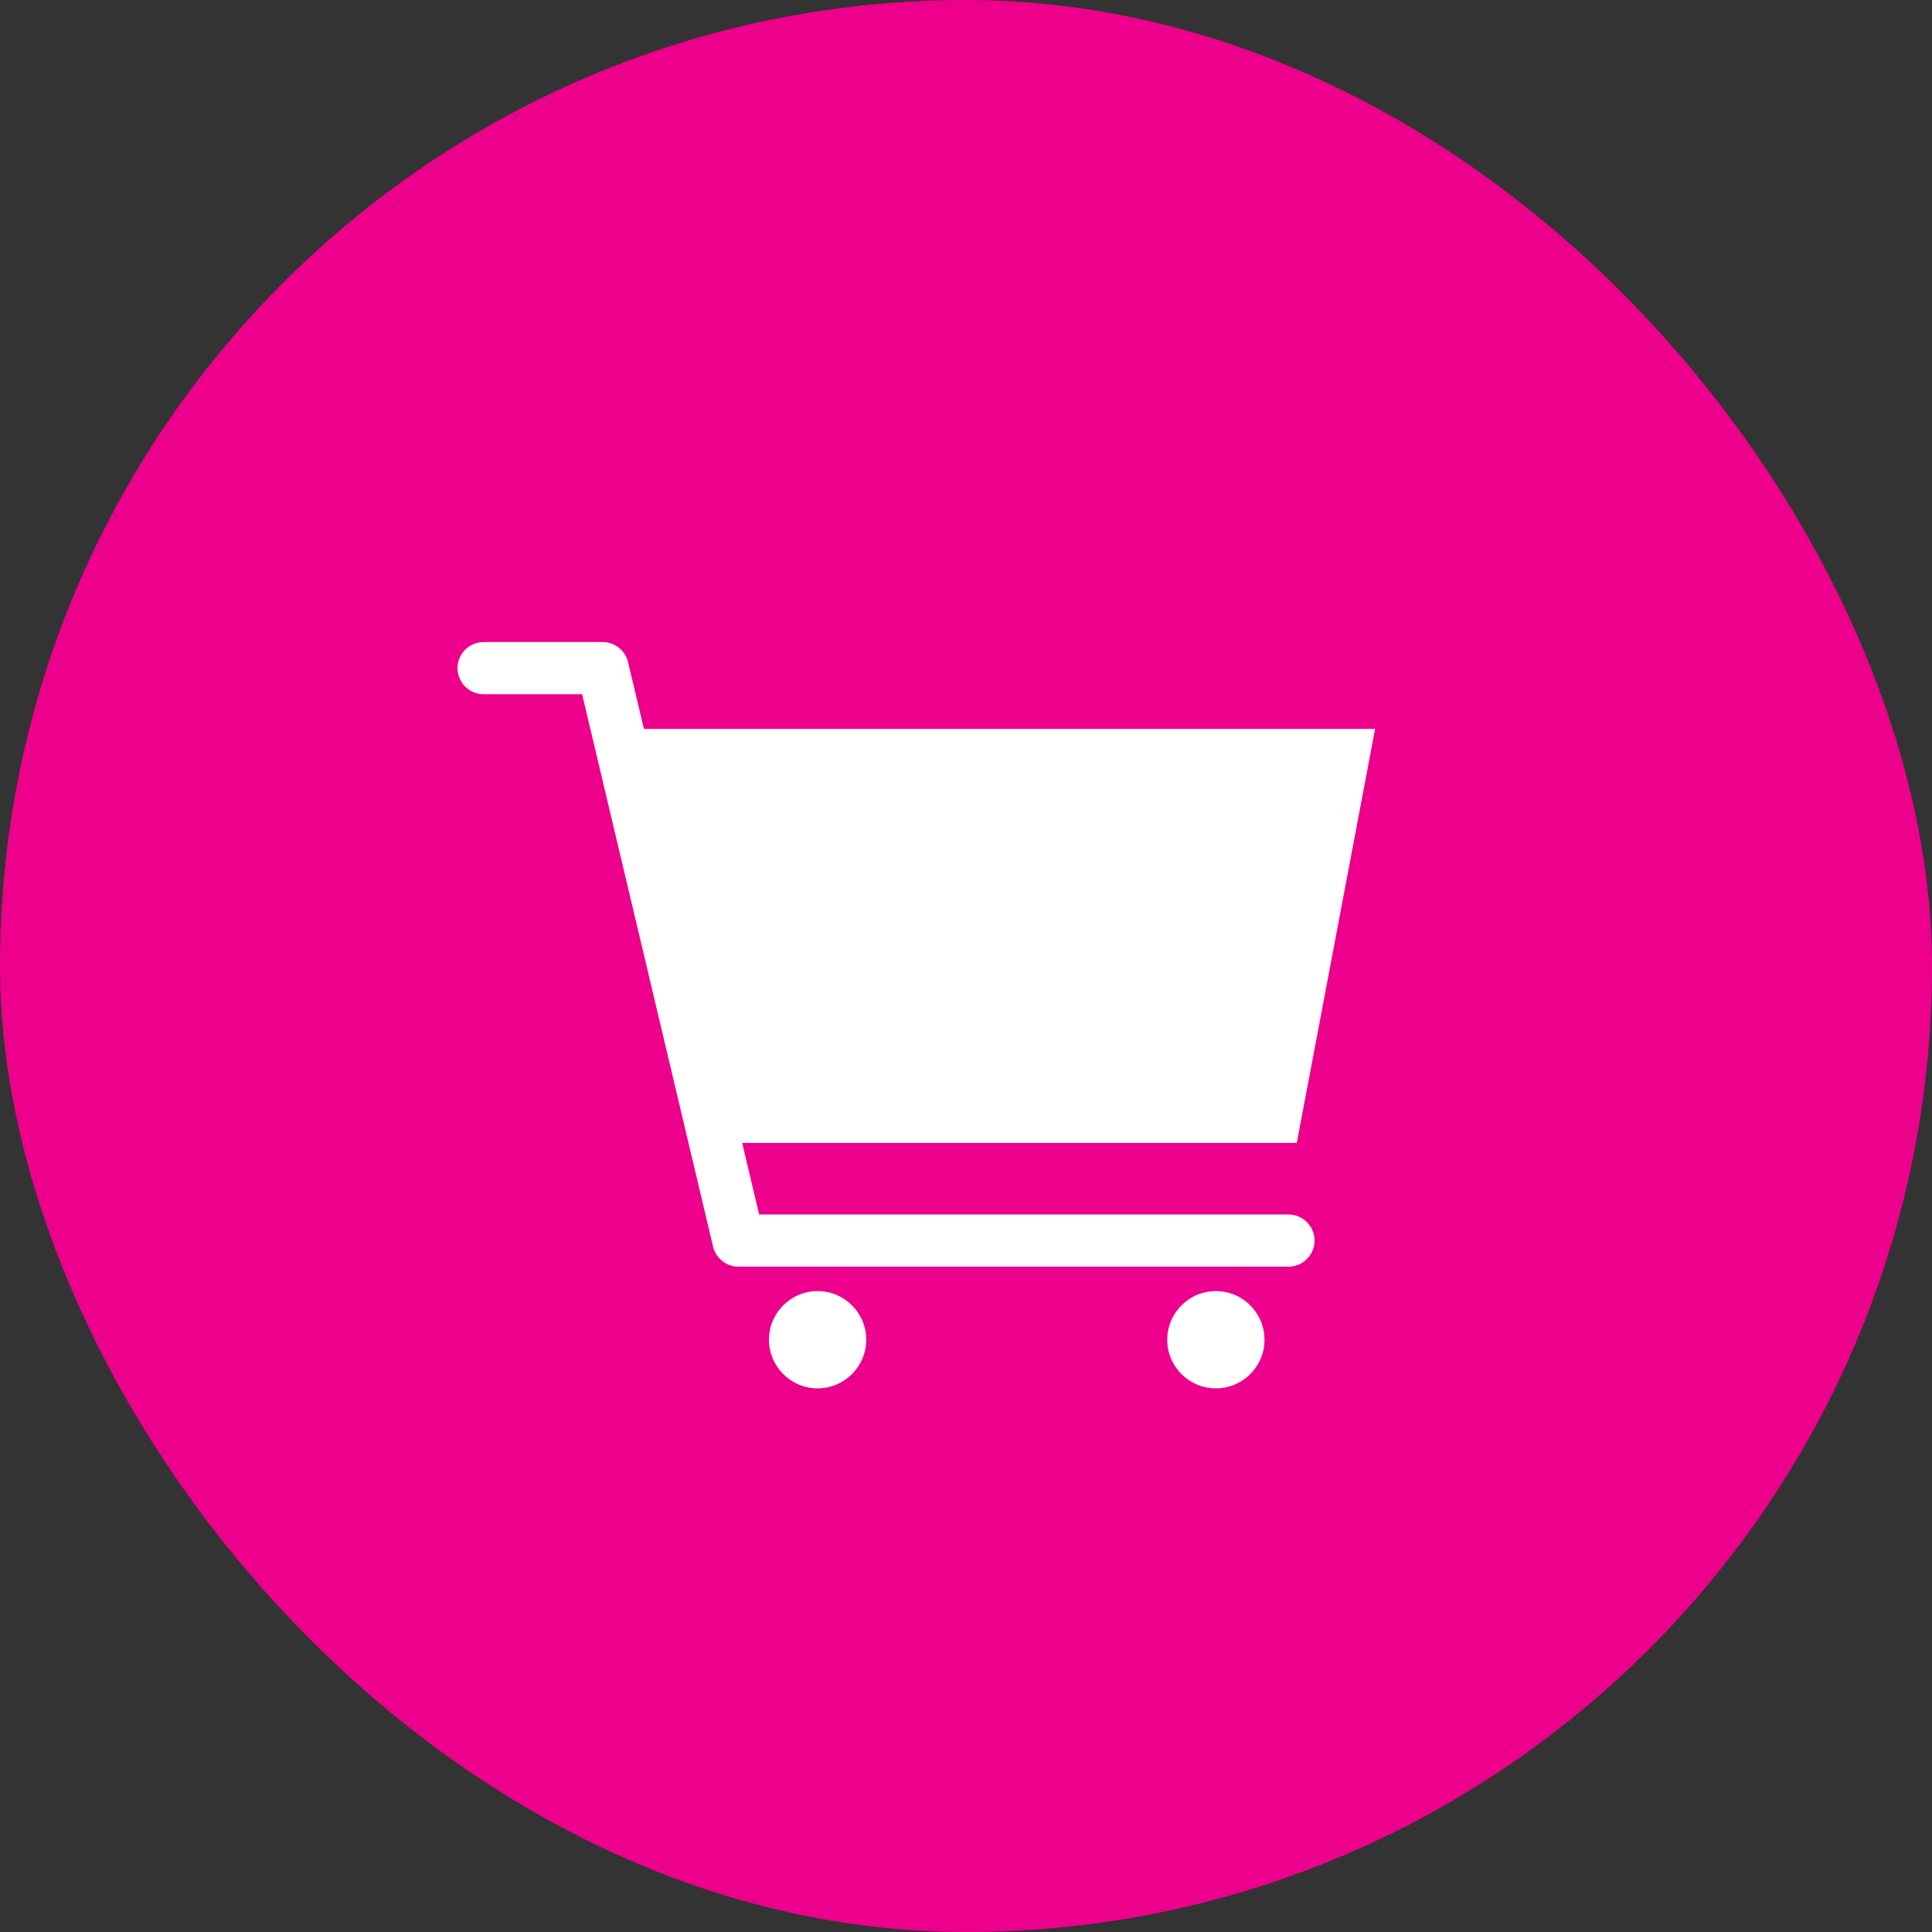
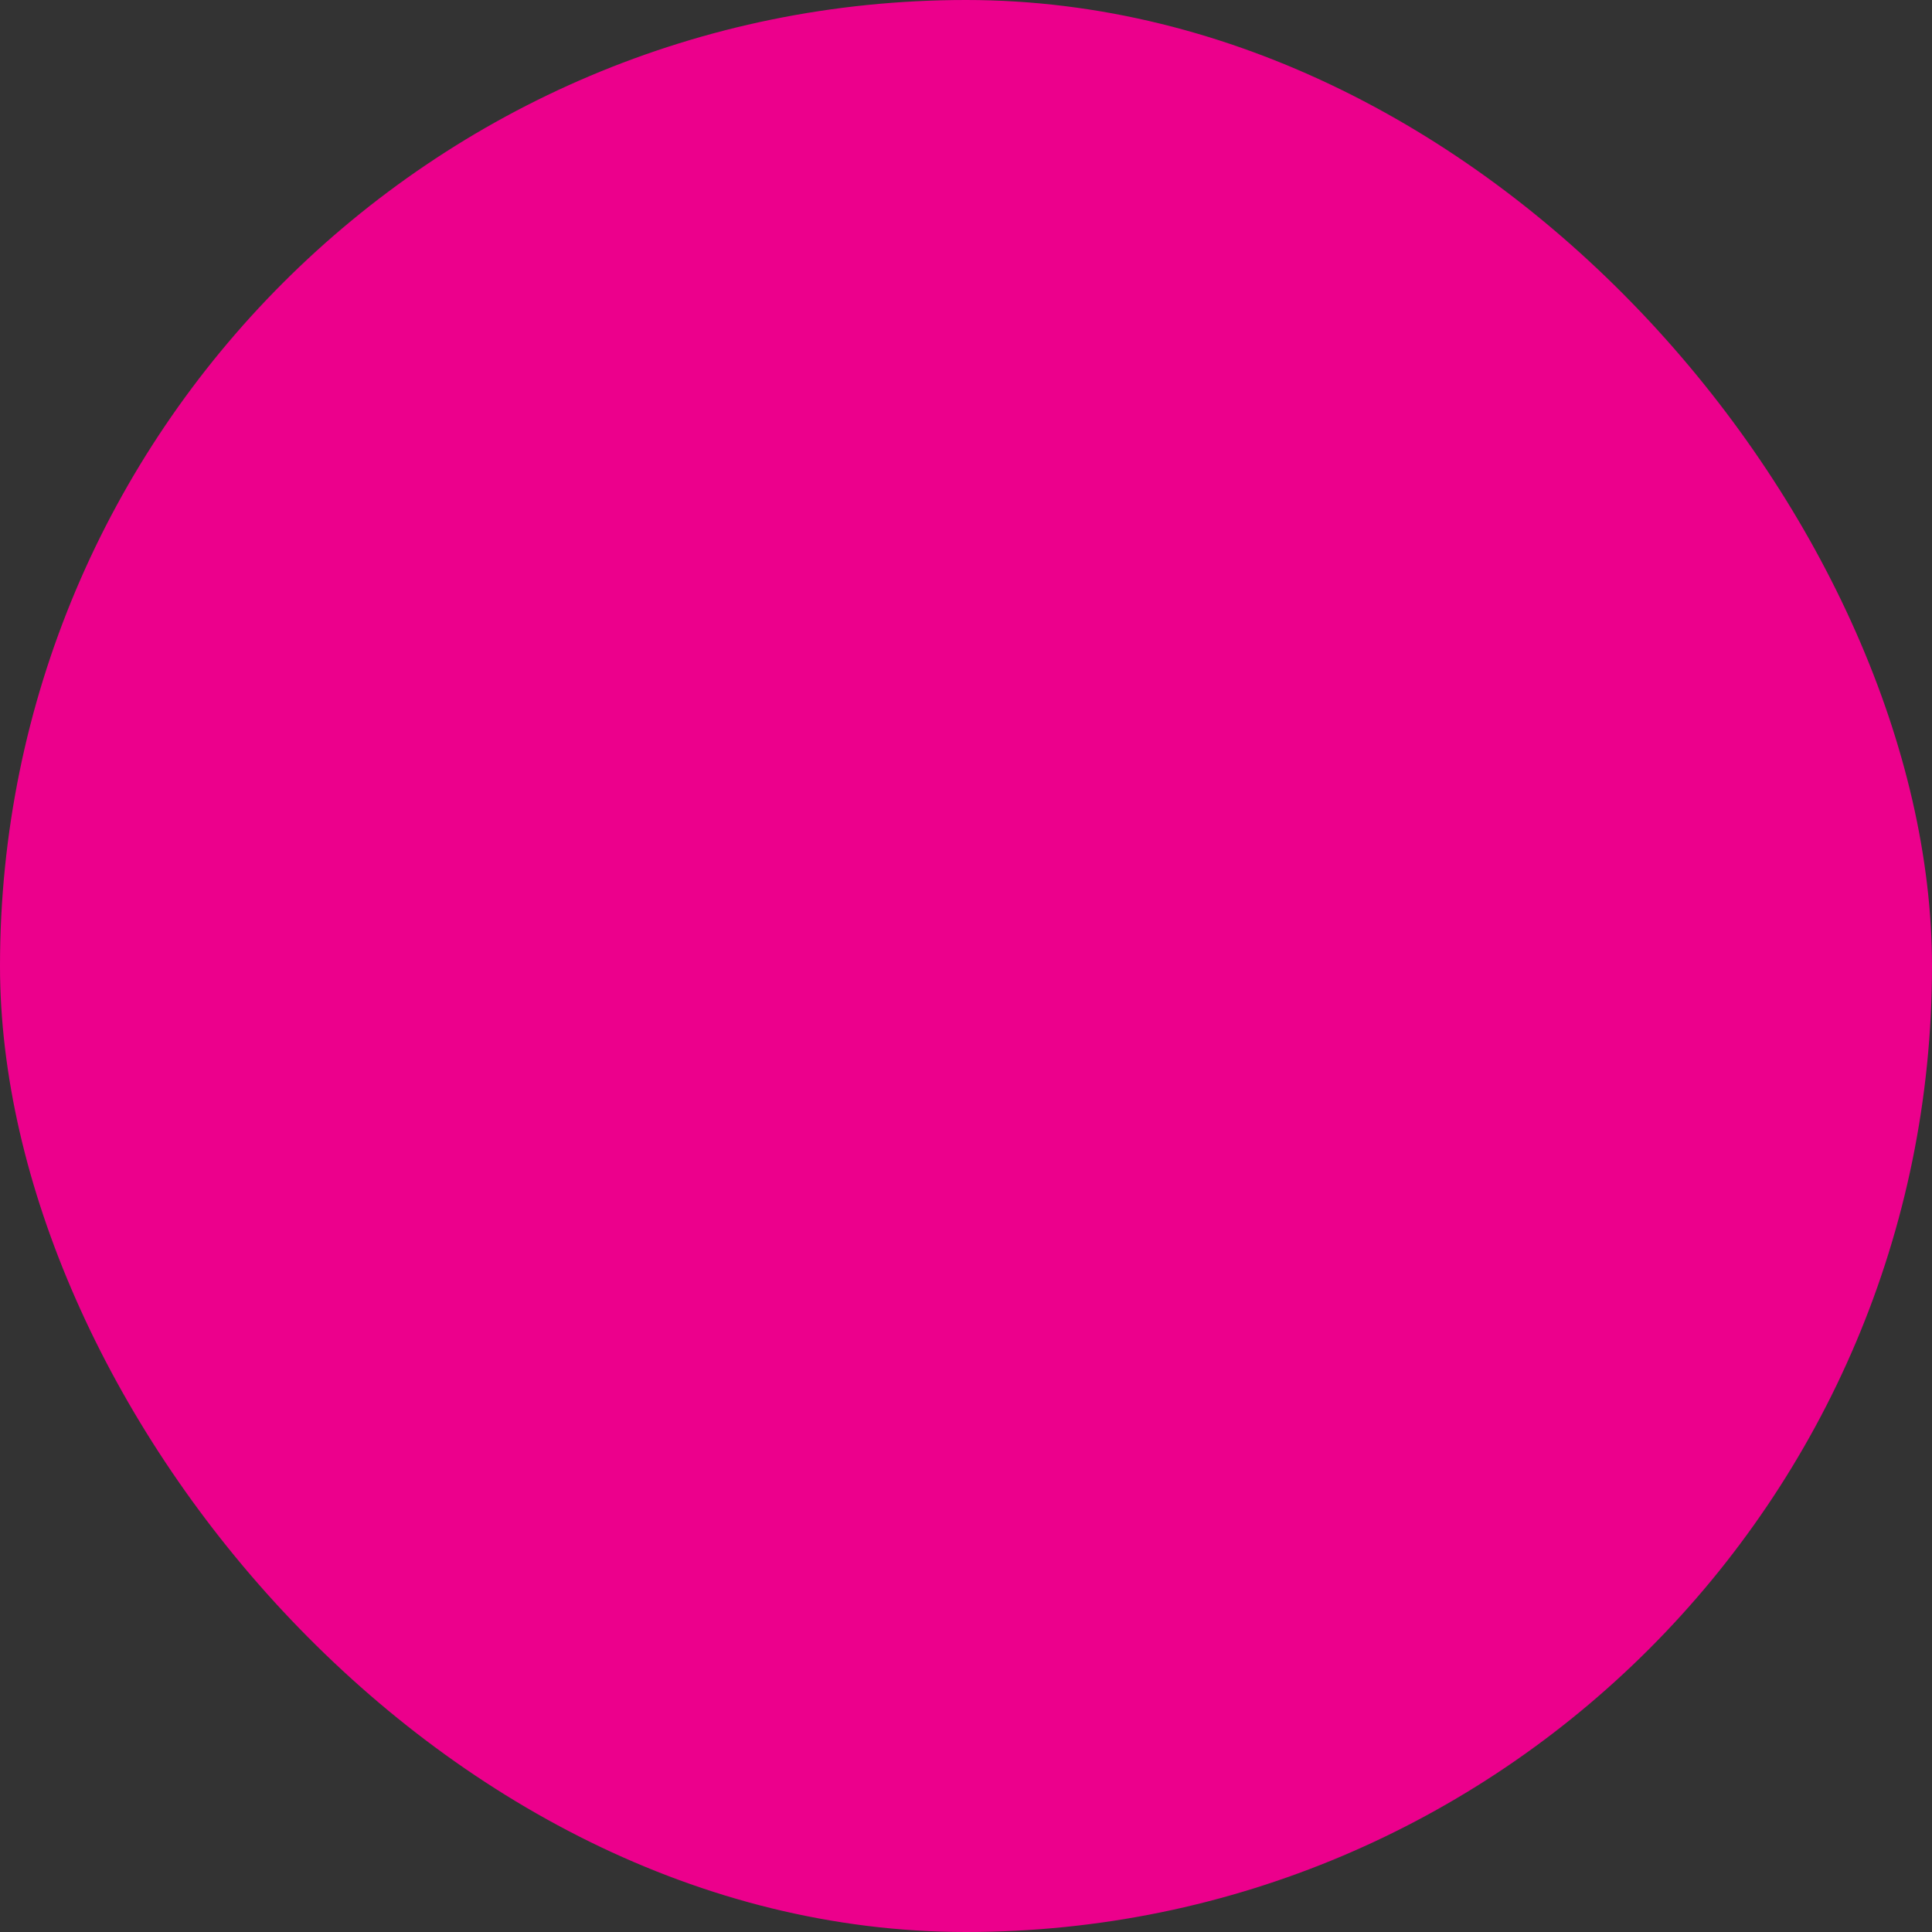
<svg xmlns="http://www.w3.org/2000/svg" width="48" height="48" viewBox="0 0 48 48" fill="none">
  <rect x="0" y="0" width="48" height="48" fill="#333333" stroke="none" />
  <rect width="48" height="48" rx="24" fill="#EC008C" />
-   <path d="M30.208 32.077C29.541 32.077 29 32.618 29 33.285C29 33.952 29.541 34.493 30.208 34.493C30.875 34.493 31.416 33.952 31.416 33.285C31.416 32.618 30.875 32.077 30.208 32.077Z" fill="white" />
-   <path d="M32.015 30.174H18.86L18.439 28.395H32.218L34.164 18.11H15.999L15.604 16.451C15.535 16.16 15.274 15.952 14.975 15.952H12.015C11.658 15.952 11.367 16.243 11.367 16.6C11.367 16.957 11.658 17.248 12.015 17.248H14.463L17.716 30.971C17.786 31.264 18.047 31.47 18.346 31.47H32.013C32.37 31.47 32.66 31.179 32.66 30.822C32.66 30.464 32.37 30.174 32.013 30.174H32.015Z" fill="white" />
-   <path d="M20.314 32.077C19.647 32.077 19.105 32.618 19.105 33.285C19.105 33.952 19.647 34.493 20.314 34.493C20.98 34.493 21.521 33.952 21.521 33.285C21.521 32.618 20.98 32.077 20.314 32.077Z" fill="white" />
</svg>